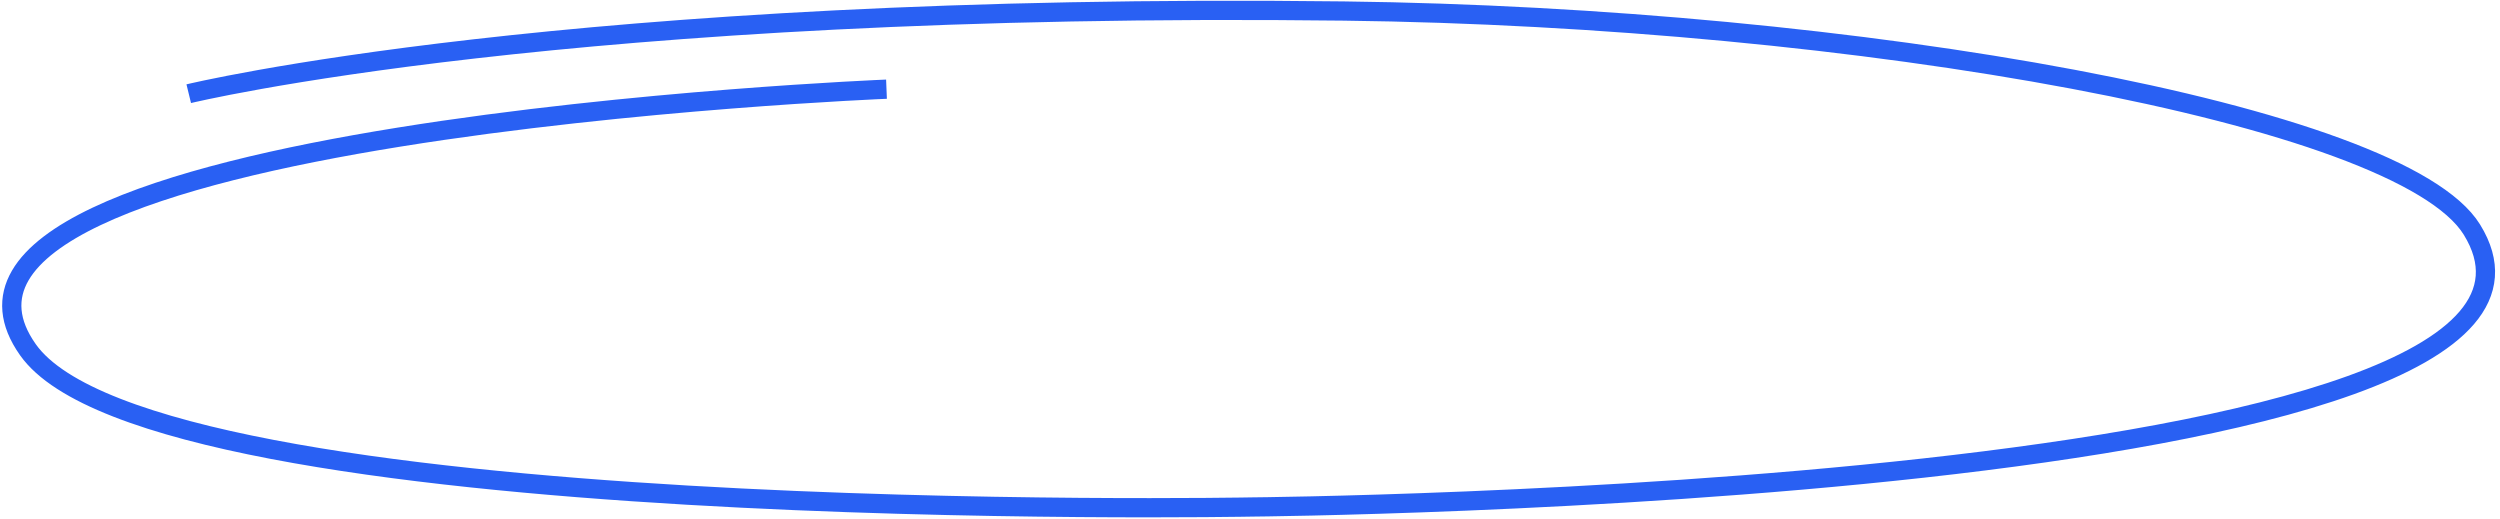
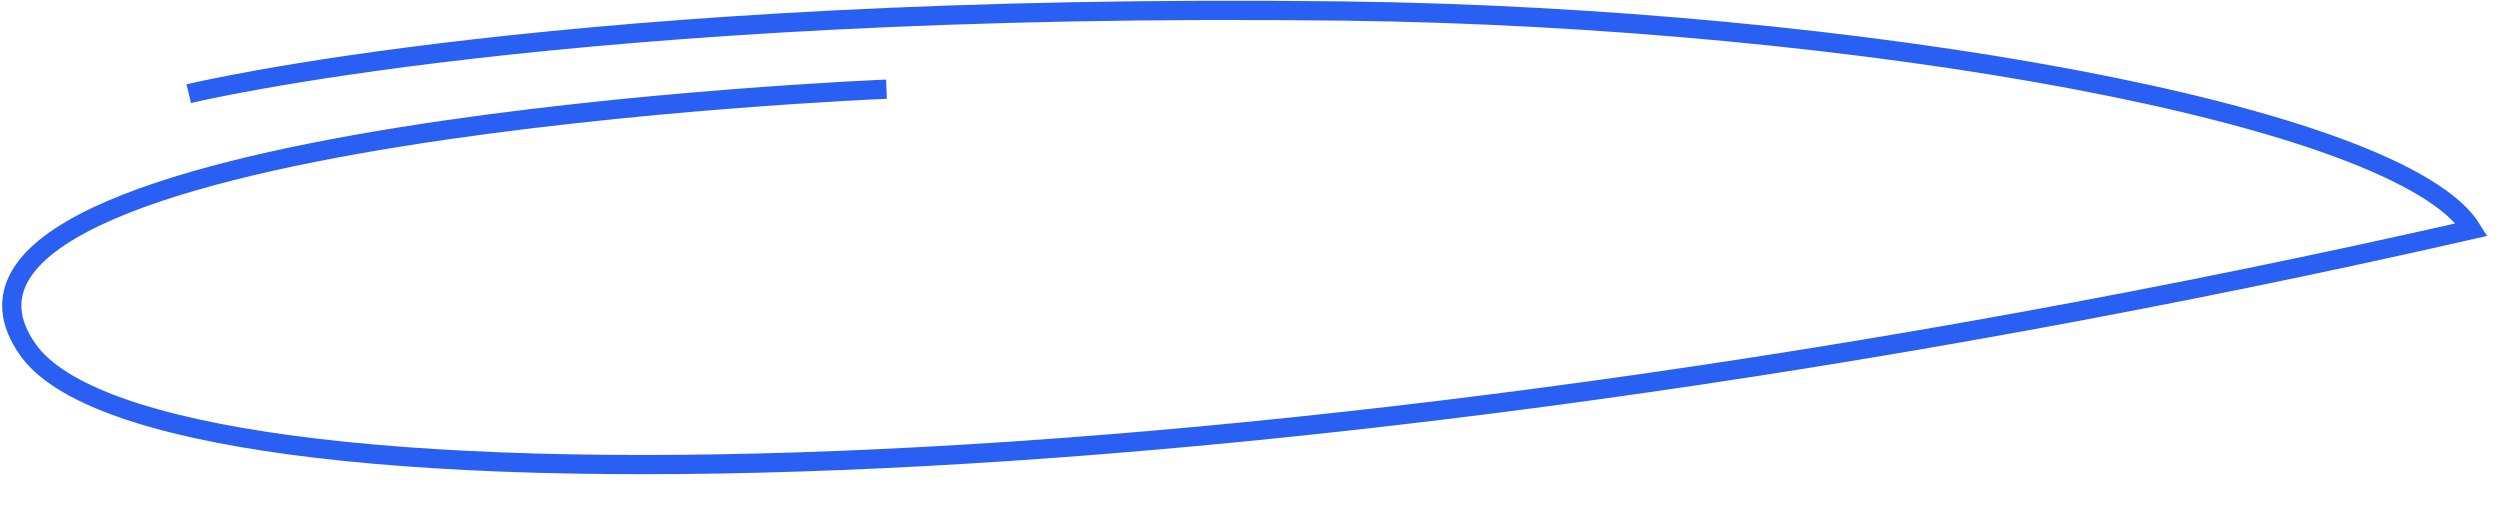
<svg xmlns="http://www.w3.org/2000/svg" width="390" height="81" viewBox="0 0 390 81" fill="none">
-   <path d="M29.443 14.617C29.443 14.617 88.398 0.248 209.622 1.72C289.546 2.692 374.451 17.768 385.613 35.812C411.287 77.314 195.365 79.089 195.365 79.089C195.365 79.089 23.989 82.343 4.356 54.556C-19.844 20.307 138.293 13.912 138.293 13.912" stroke="#2960F3" stroke-width="3" />
+   <path d="M29.443 14.617C29.443 14.617 88.398 0.248 209.622 1.72C289.546 2.692 374.451 17.768 385.613 35.812C195.365 79.089 23.989 82.343 4.356 54.556C-19.844 20.307 138.293 13.912 138.293 13.912" stroke="#2960F3" stroke-width="3" />
</svg>